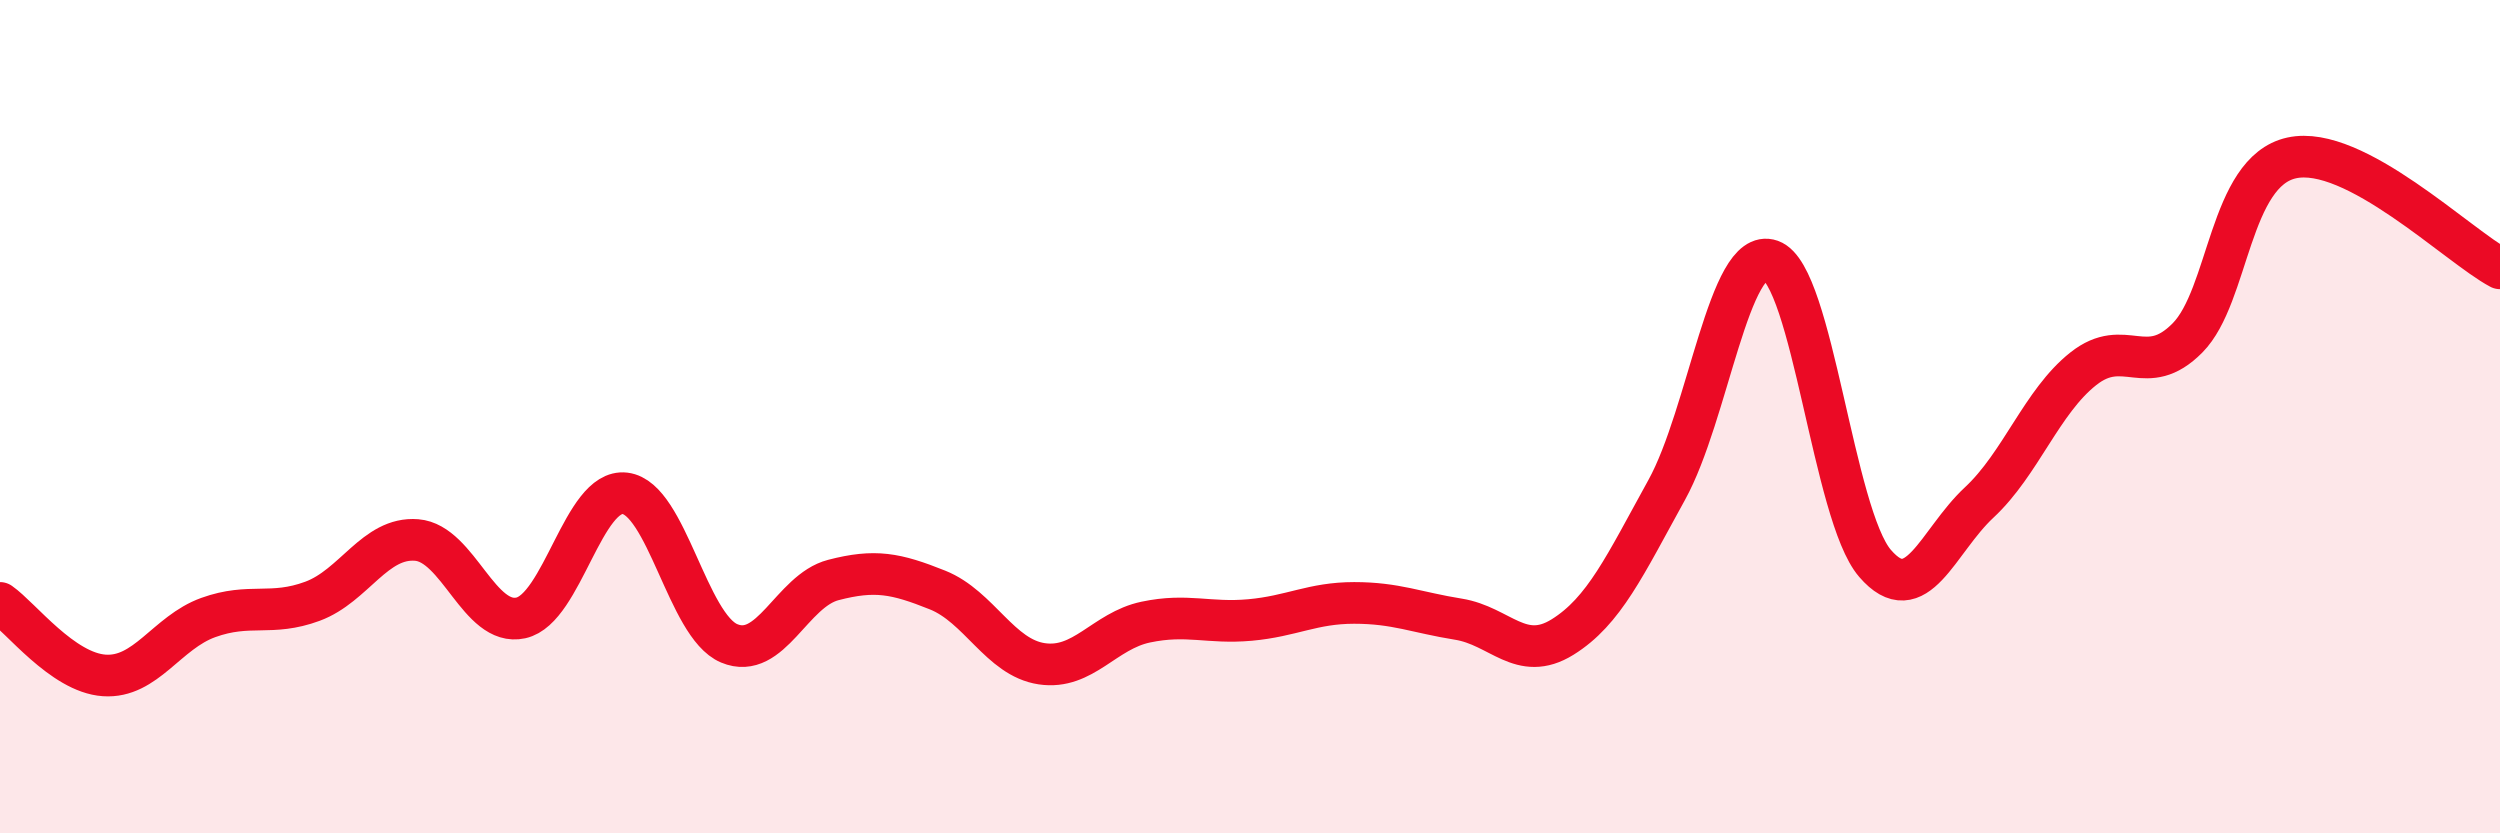
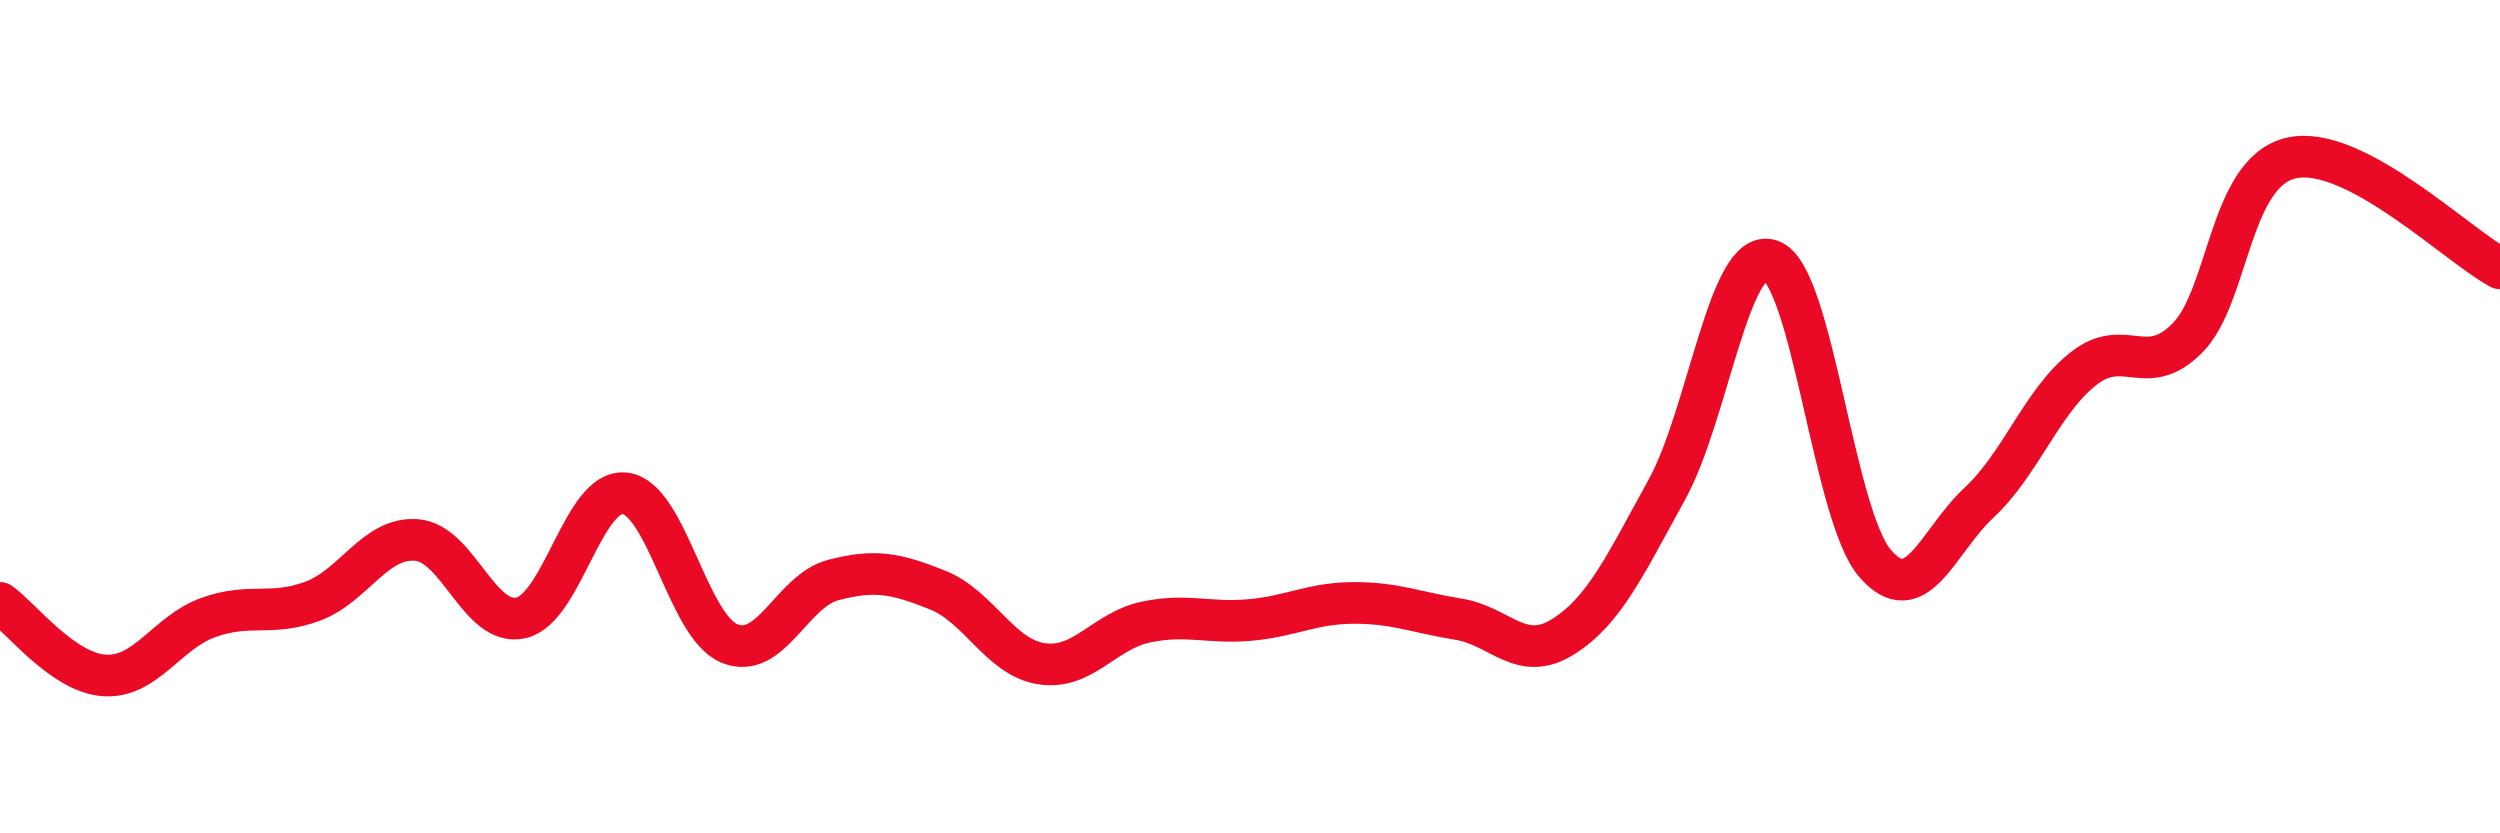
<svg xmlns="http://www.w3.org/2000/svg" width="60" height="20" viewBox="0 0 60 20">
-   <path d="M 0,14.47 C 0.5,14.82 1.5,16.14 2.5,16.21 C 3.5,16.28 4,15.18 5,14.82 C 6,14.46 6.5,14.8 7.5,14.43 C 8.5,14.06 9,12.88 10,12.96 C 11,13.04 11.5,15.05 12.5,14.83 C 13.5,14.61 14,11.72 15,11.84 C 16,11.96 16.5,15.02 17.5,15.44 C 18.5,15.86 19,14.18 20,13.92 C 21,13.66 21.5,13.76 22.5,14.16 C 23.5,14.56 24,15.78 25,15.93 C 26,16.08 26.5,15.14 27.5,14.93 C 28.5,14.72 29,14.97 30,14.88 C 31,14.79 31.5,14.47 32.5,14.47 C 33.5,14.47 34,14.7 35,14.86 C 36,15.02 36.5,15.91 37.5,15.29 C 38.5,14.67 39,13.57 40,11.76 C 41,9.95 41.5,5.9 42.5,6.25 C 43.5,6.6 44,12.36 45,13.52 C 46,14.68 46.5,12.99 47.5,12.06 C 48.5,11.13 49,9.64 50,8.85 C 51,8.06 51.5,9.12 52.5,8.11 C 53.5,7.1 53.5,4.12 55,3.79 C 56.5,3.46 59,5.91 60,6.44L60 20L0 20Z" fill="#EB0A25" opacity="0.1" stroke-linecap="round" stroke-linejoin="round" />
  <path d="M 0,14.47 C 0.5,14.82 1.5,16.14 2.5,16.21 C 3.5,16.28 4,15.18 5,14.82 C 6,14.46 6.5,14.8 7.5,14.43 C 8.5,14.06 9,12.88 10,12.96 C 11,13.04 11.5,15.05 12.5,14.83 C 13.5,14.61 14,11.72 15,11.84 C 16,11.96 16.5,15.02 17.5,15.44 C 18.5,15.86 19,14.18 20,13.92 C 21,13.66 21.5,13.76 22.5,14.16 C 23.5,14.56 24,15.78 25,15.93 C 26,16.08 26.5,15.14 27.5,14.93 C 28.5,14.72 29,14.97 30,14.88 C 31,14.79 31.5,14.47 32.5,14.47 C 33.5,14.47 34,14.7 35,14.86 C 36,15.02 36.5,15.91 37.5,15.29 C 38.5,14.67 39,13.57 40,11.76 C 41,9.95 41.5,5.9 42.5,6.25 C 43.5,6.6 44,12.36 45,13.52 C 46,14.68 46.5,12.99 47.5,12.06 C 48.5,11.13 49,9.64 50,8.85 C 51,8.06 51.5,9.12 52.5,8.11 C 53.5,7.1 53.5,4.12 55,3.79 C 56.5,3.46 59,5.91 60,6.44" stroke="#EB0A25" stroke-width="1" fill="none" stroke-linecap="round" stroke-linejoin="round" />
</svg>